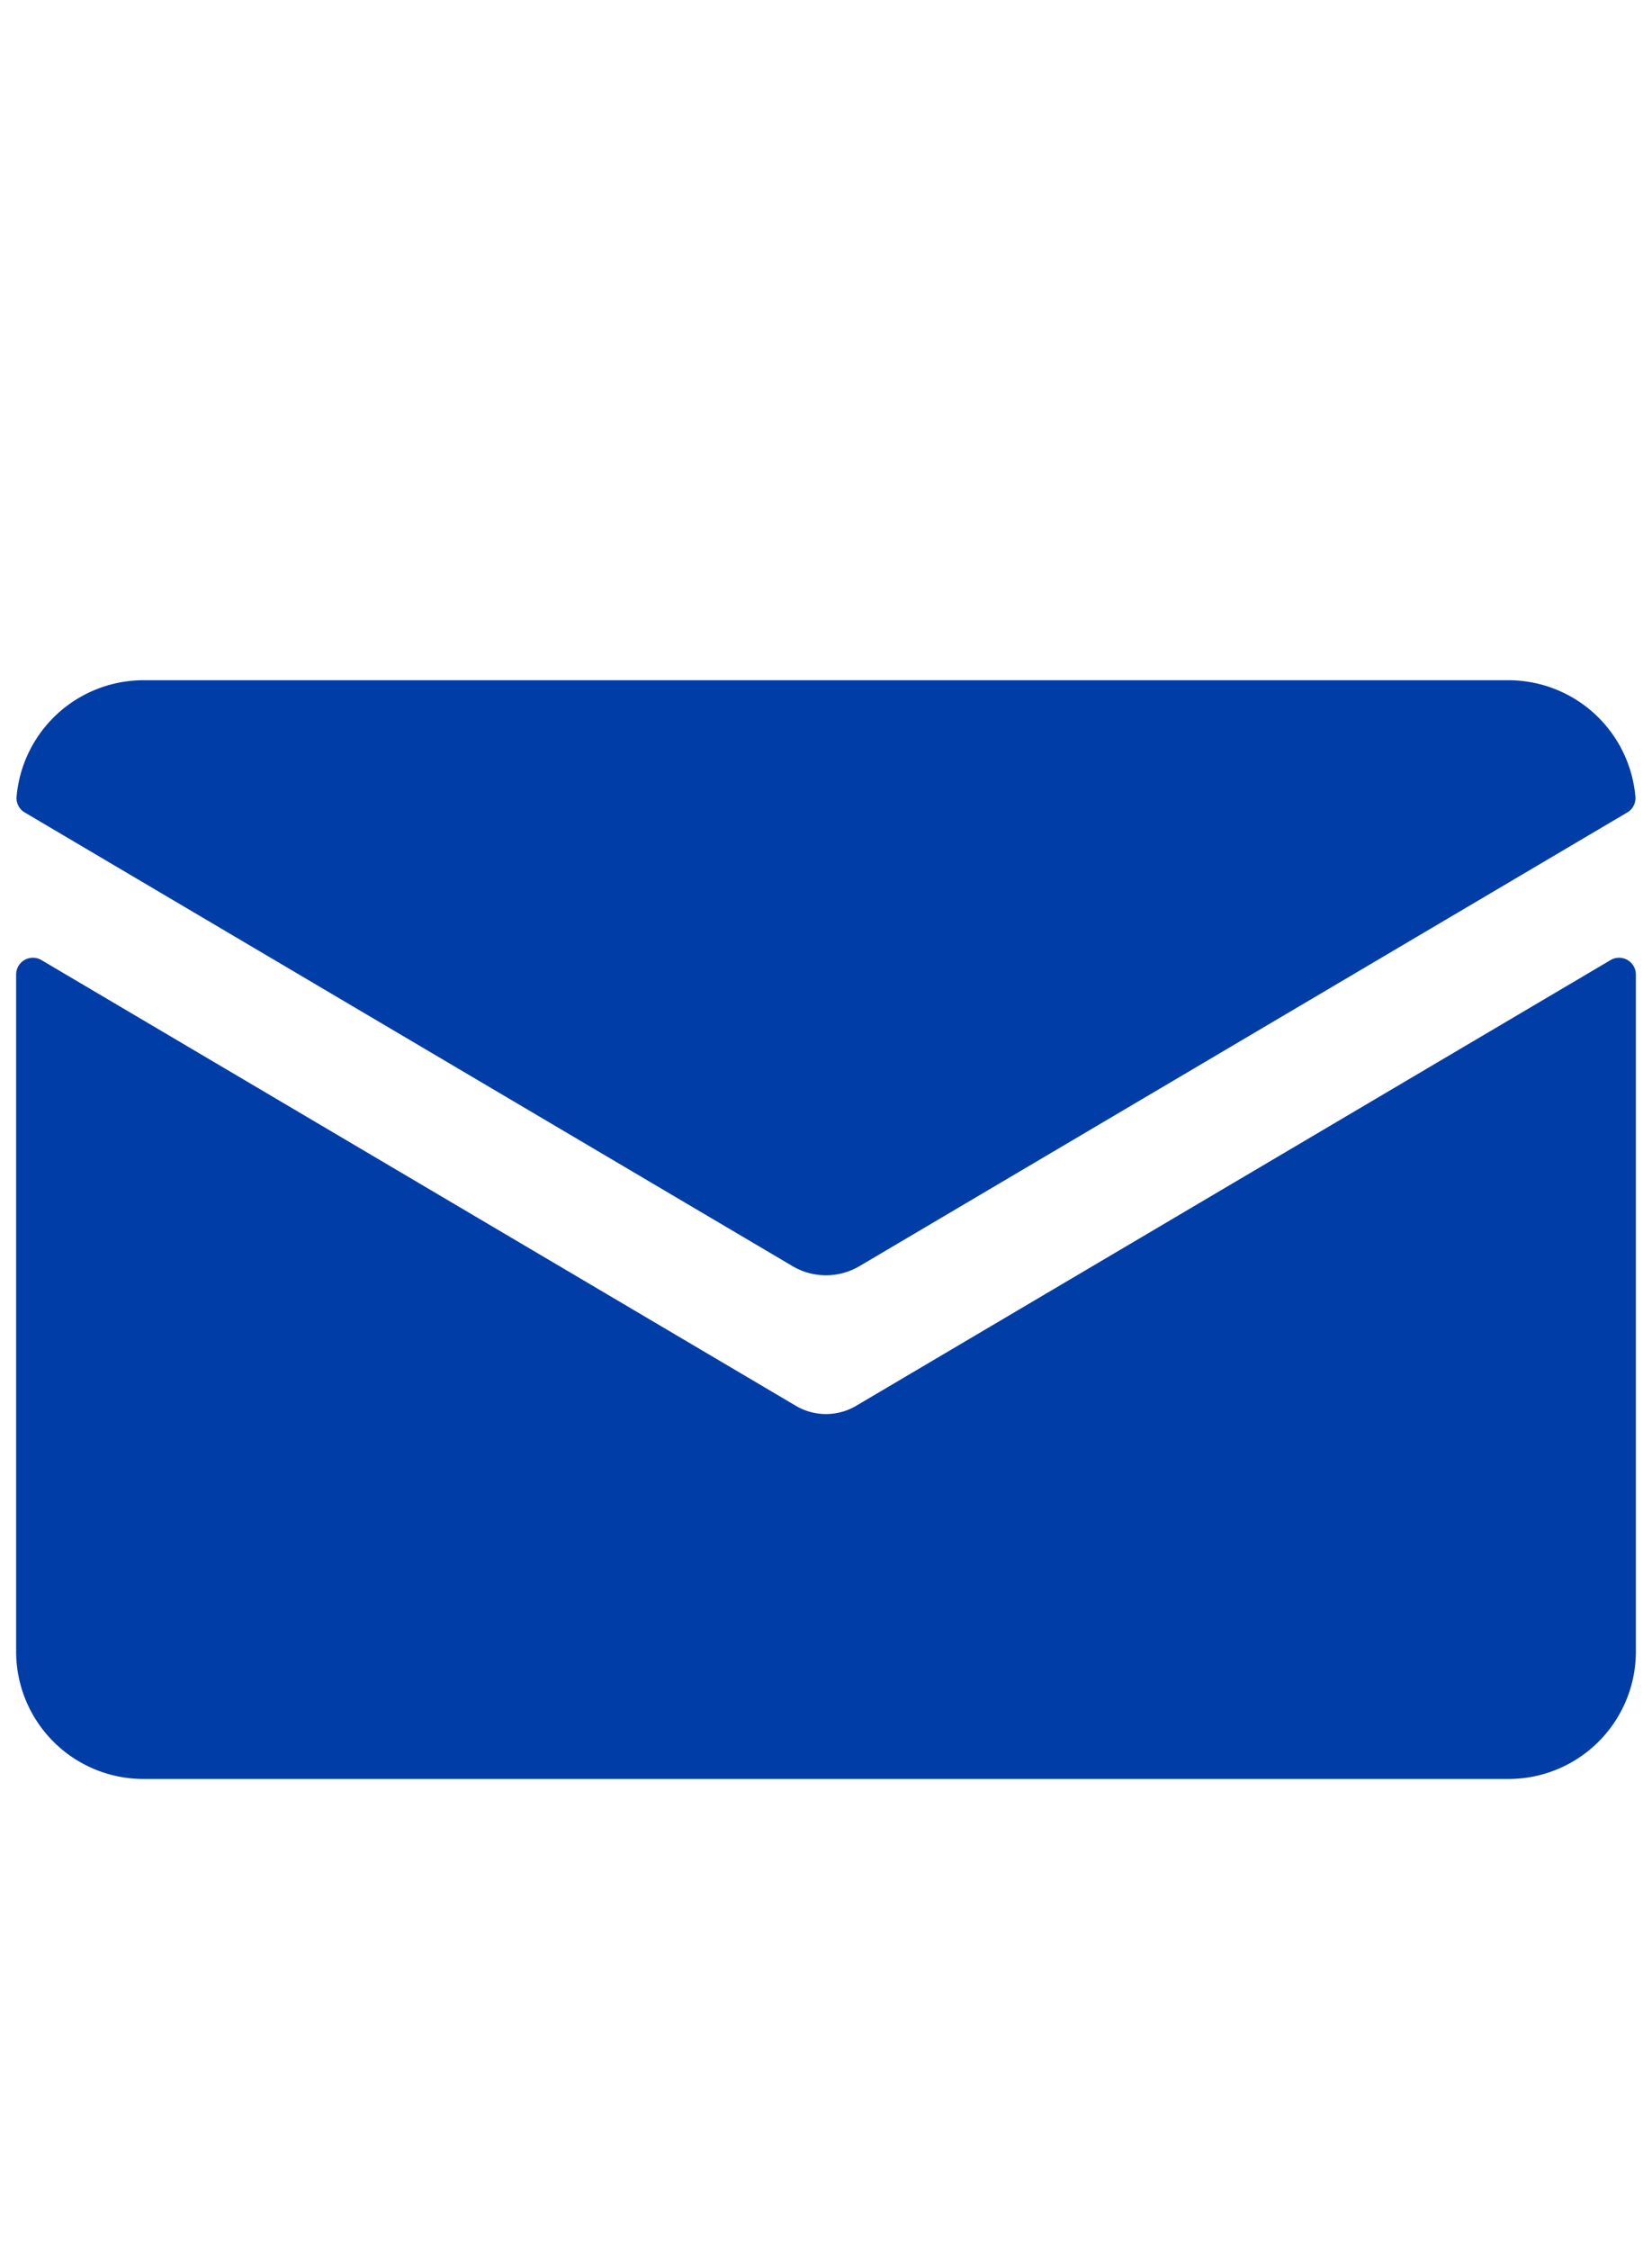
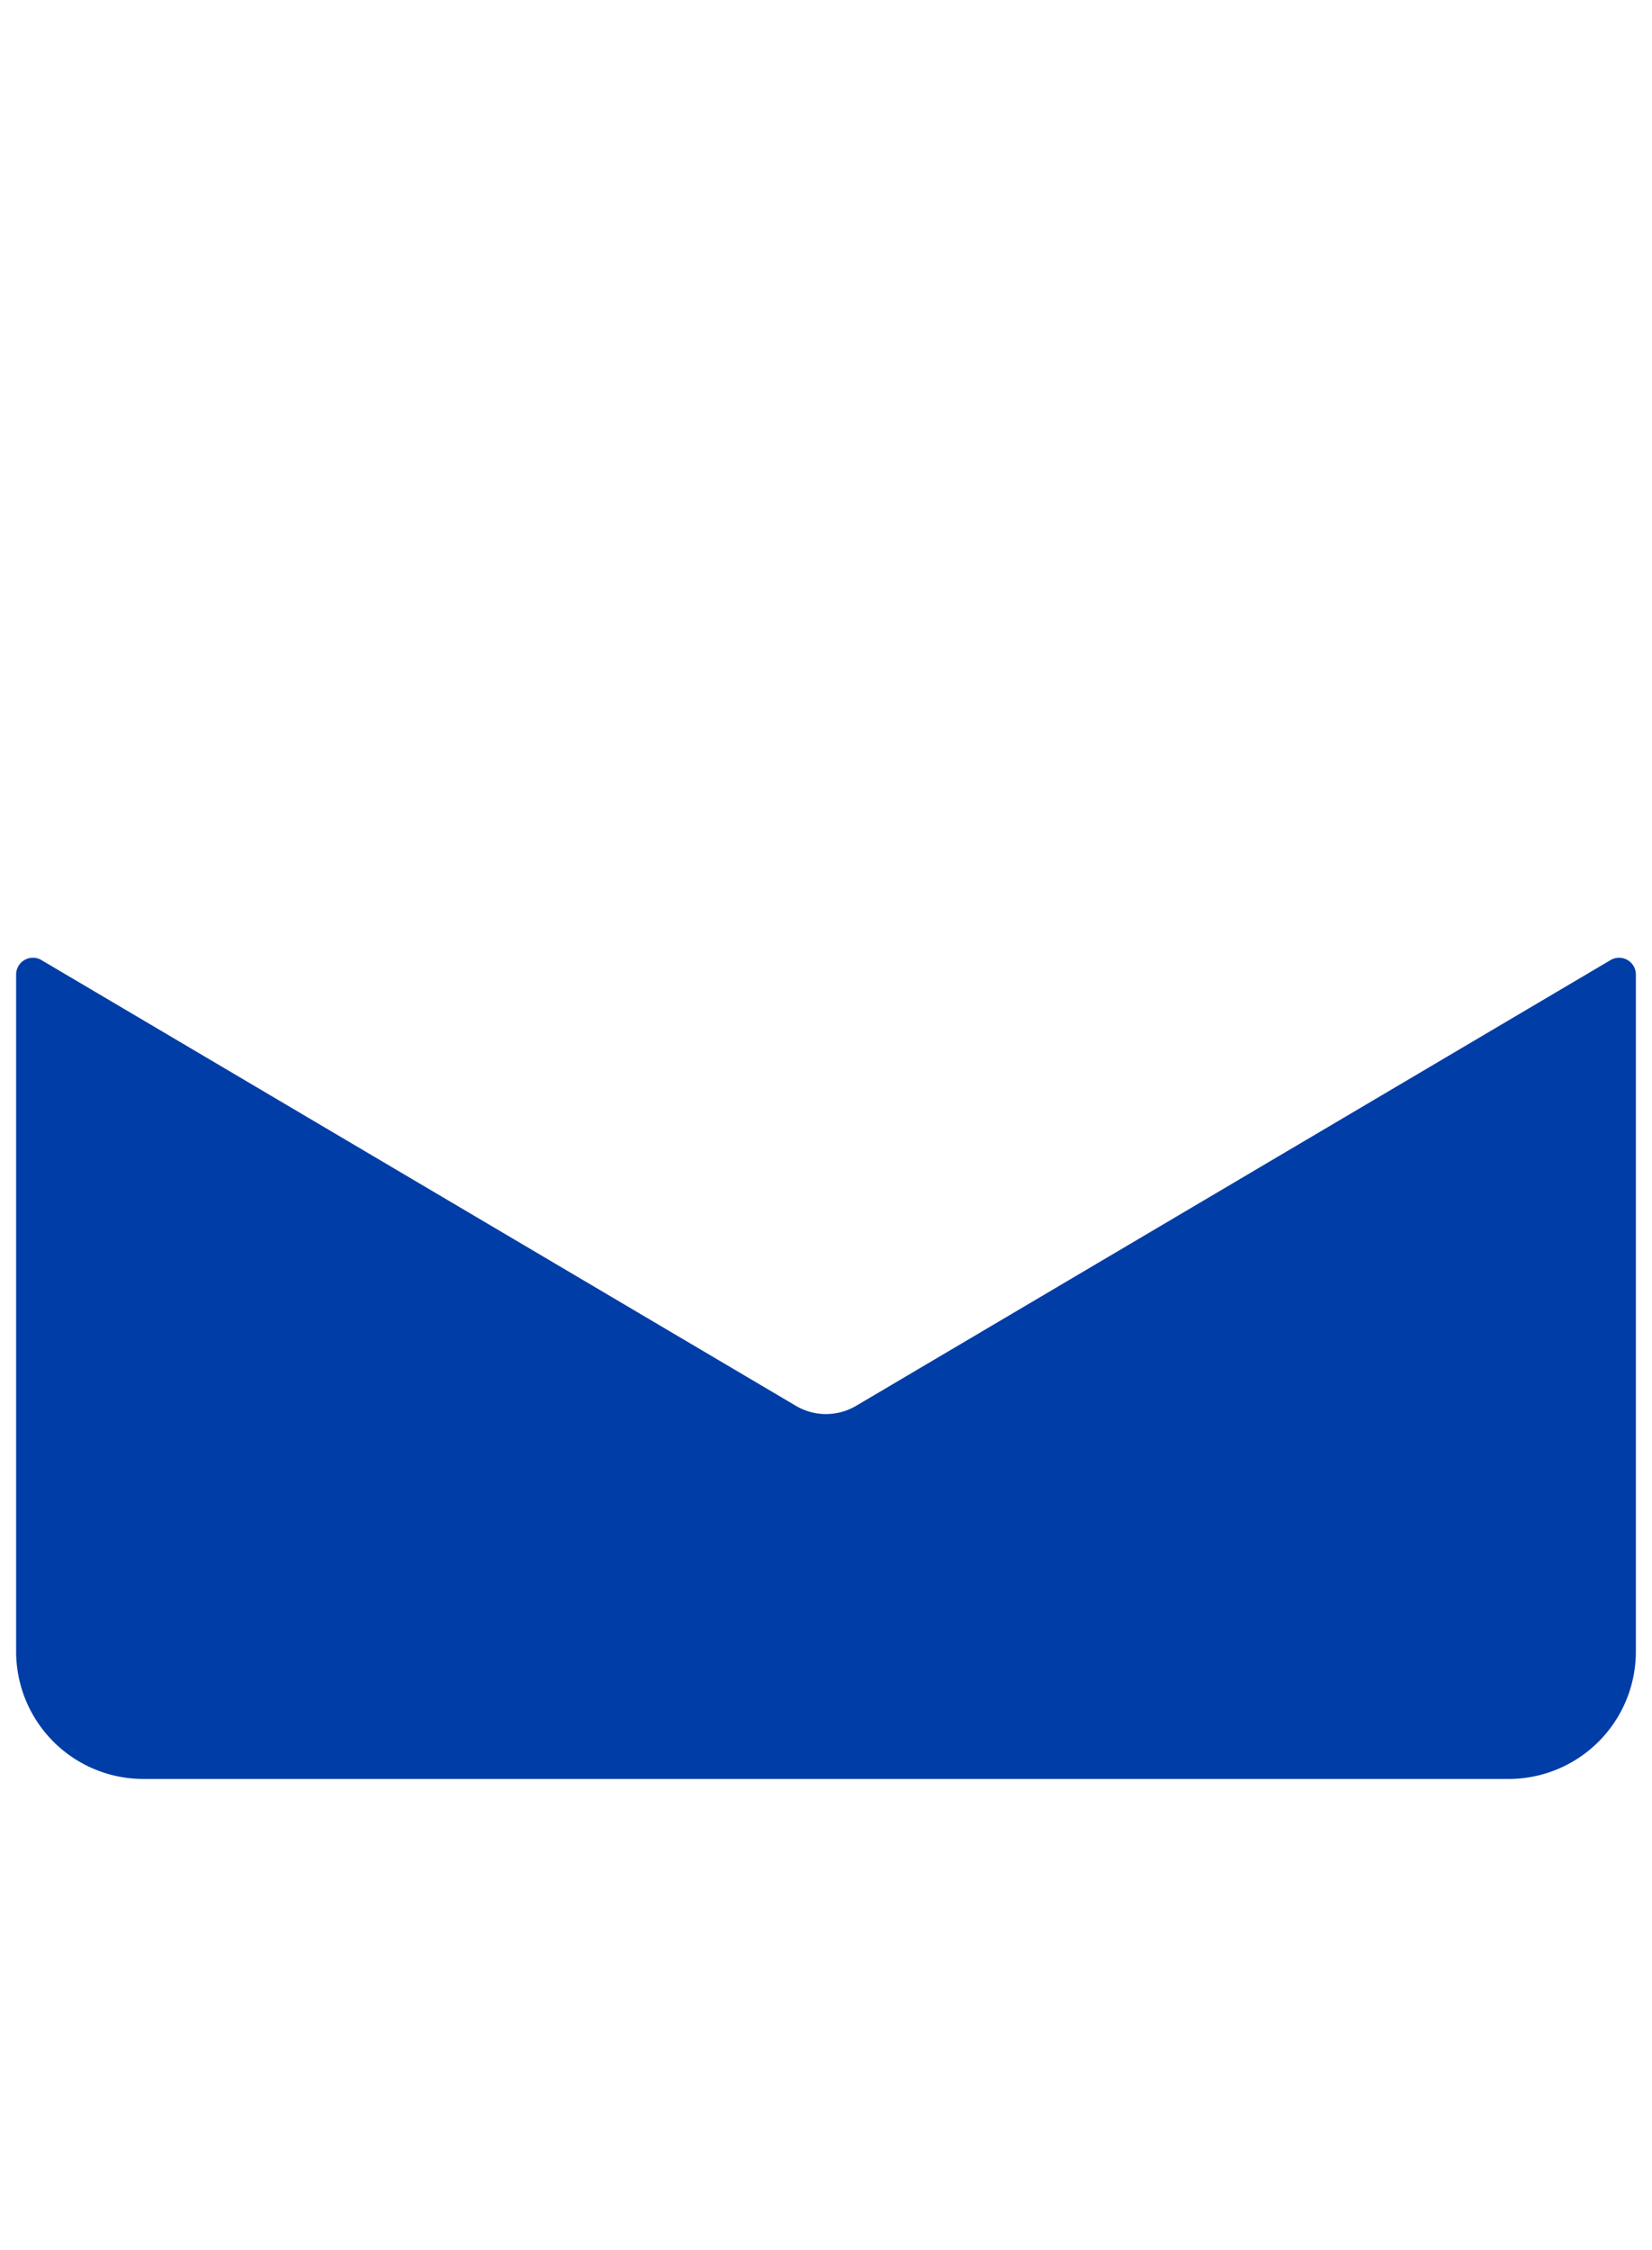
<svg xmlns="http://www.w3.org/2000/svg" id="Icons" viewBox="0 0 768 1045.33">
  <defs>
    <style>.cls-1{fill:#003da6;}</style>
  </defs>
  <g id="_6" data-name="6">
    <path class="cls-1" d="M398,653.18a27.54,27.54,0,0,1-28,0L19.27,446.08A7.8,7.8,0,0,0,7.5,452.8V767.35a59.19,59.19,0,0,0,59.2,59.2H701.3a59.19,59.19,0,0,0,59.2-59.2V452.8a7.8,7.8,0,0,0-11.77-6.72Z" />
-     <path class="cls-1" d="M399.57,588.27,756.46,377.51a7.72,7.72,0,0,0,3.83-7.26,59.28,59.28,0,0,0-59-54.2H66.7a59.28,59.28,0,0,0-59,54.2,7.72,7.72,0,0,0,3.83,7.26L368.43,588.27A30.63,30.63,0,0,0,399.57,588.27Z" />
  </g>
</svg>